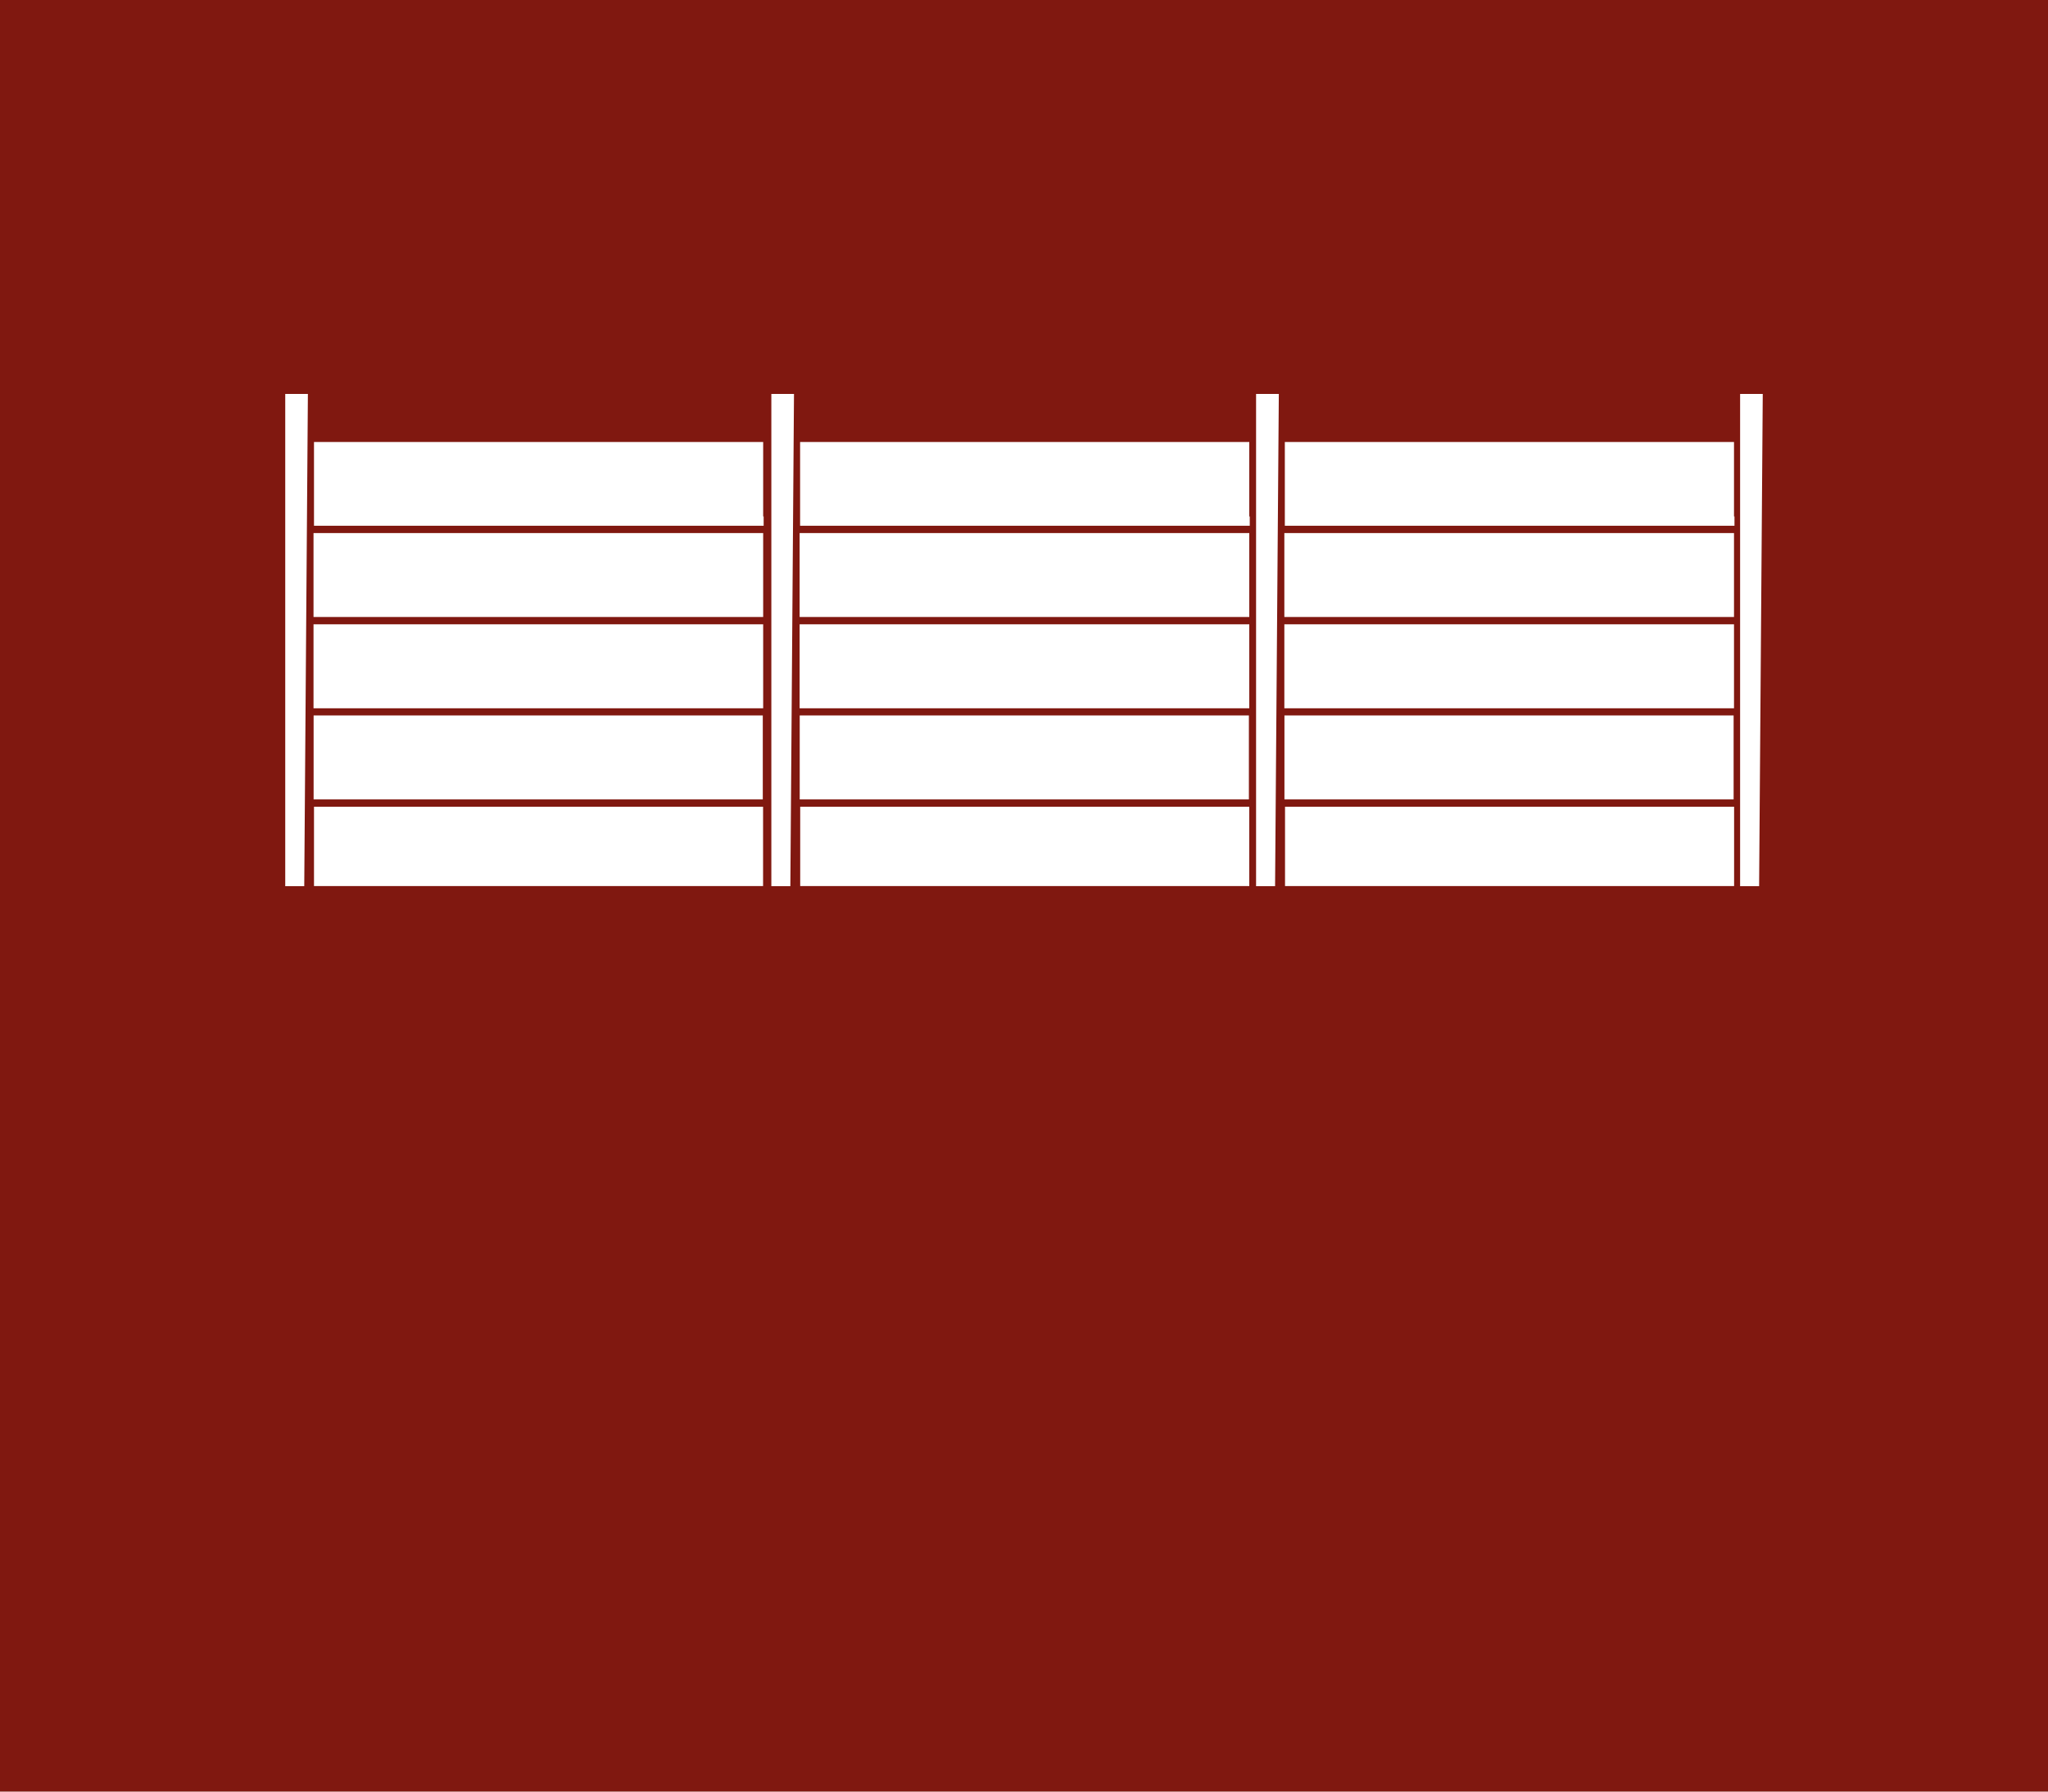
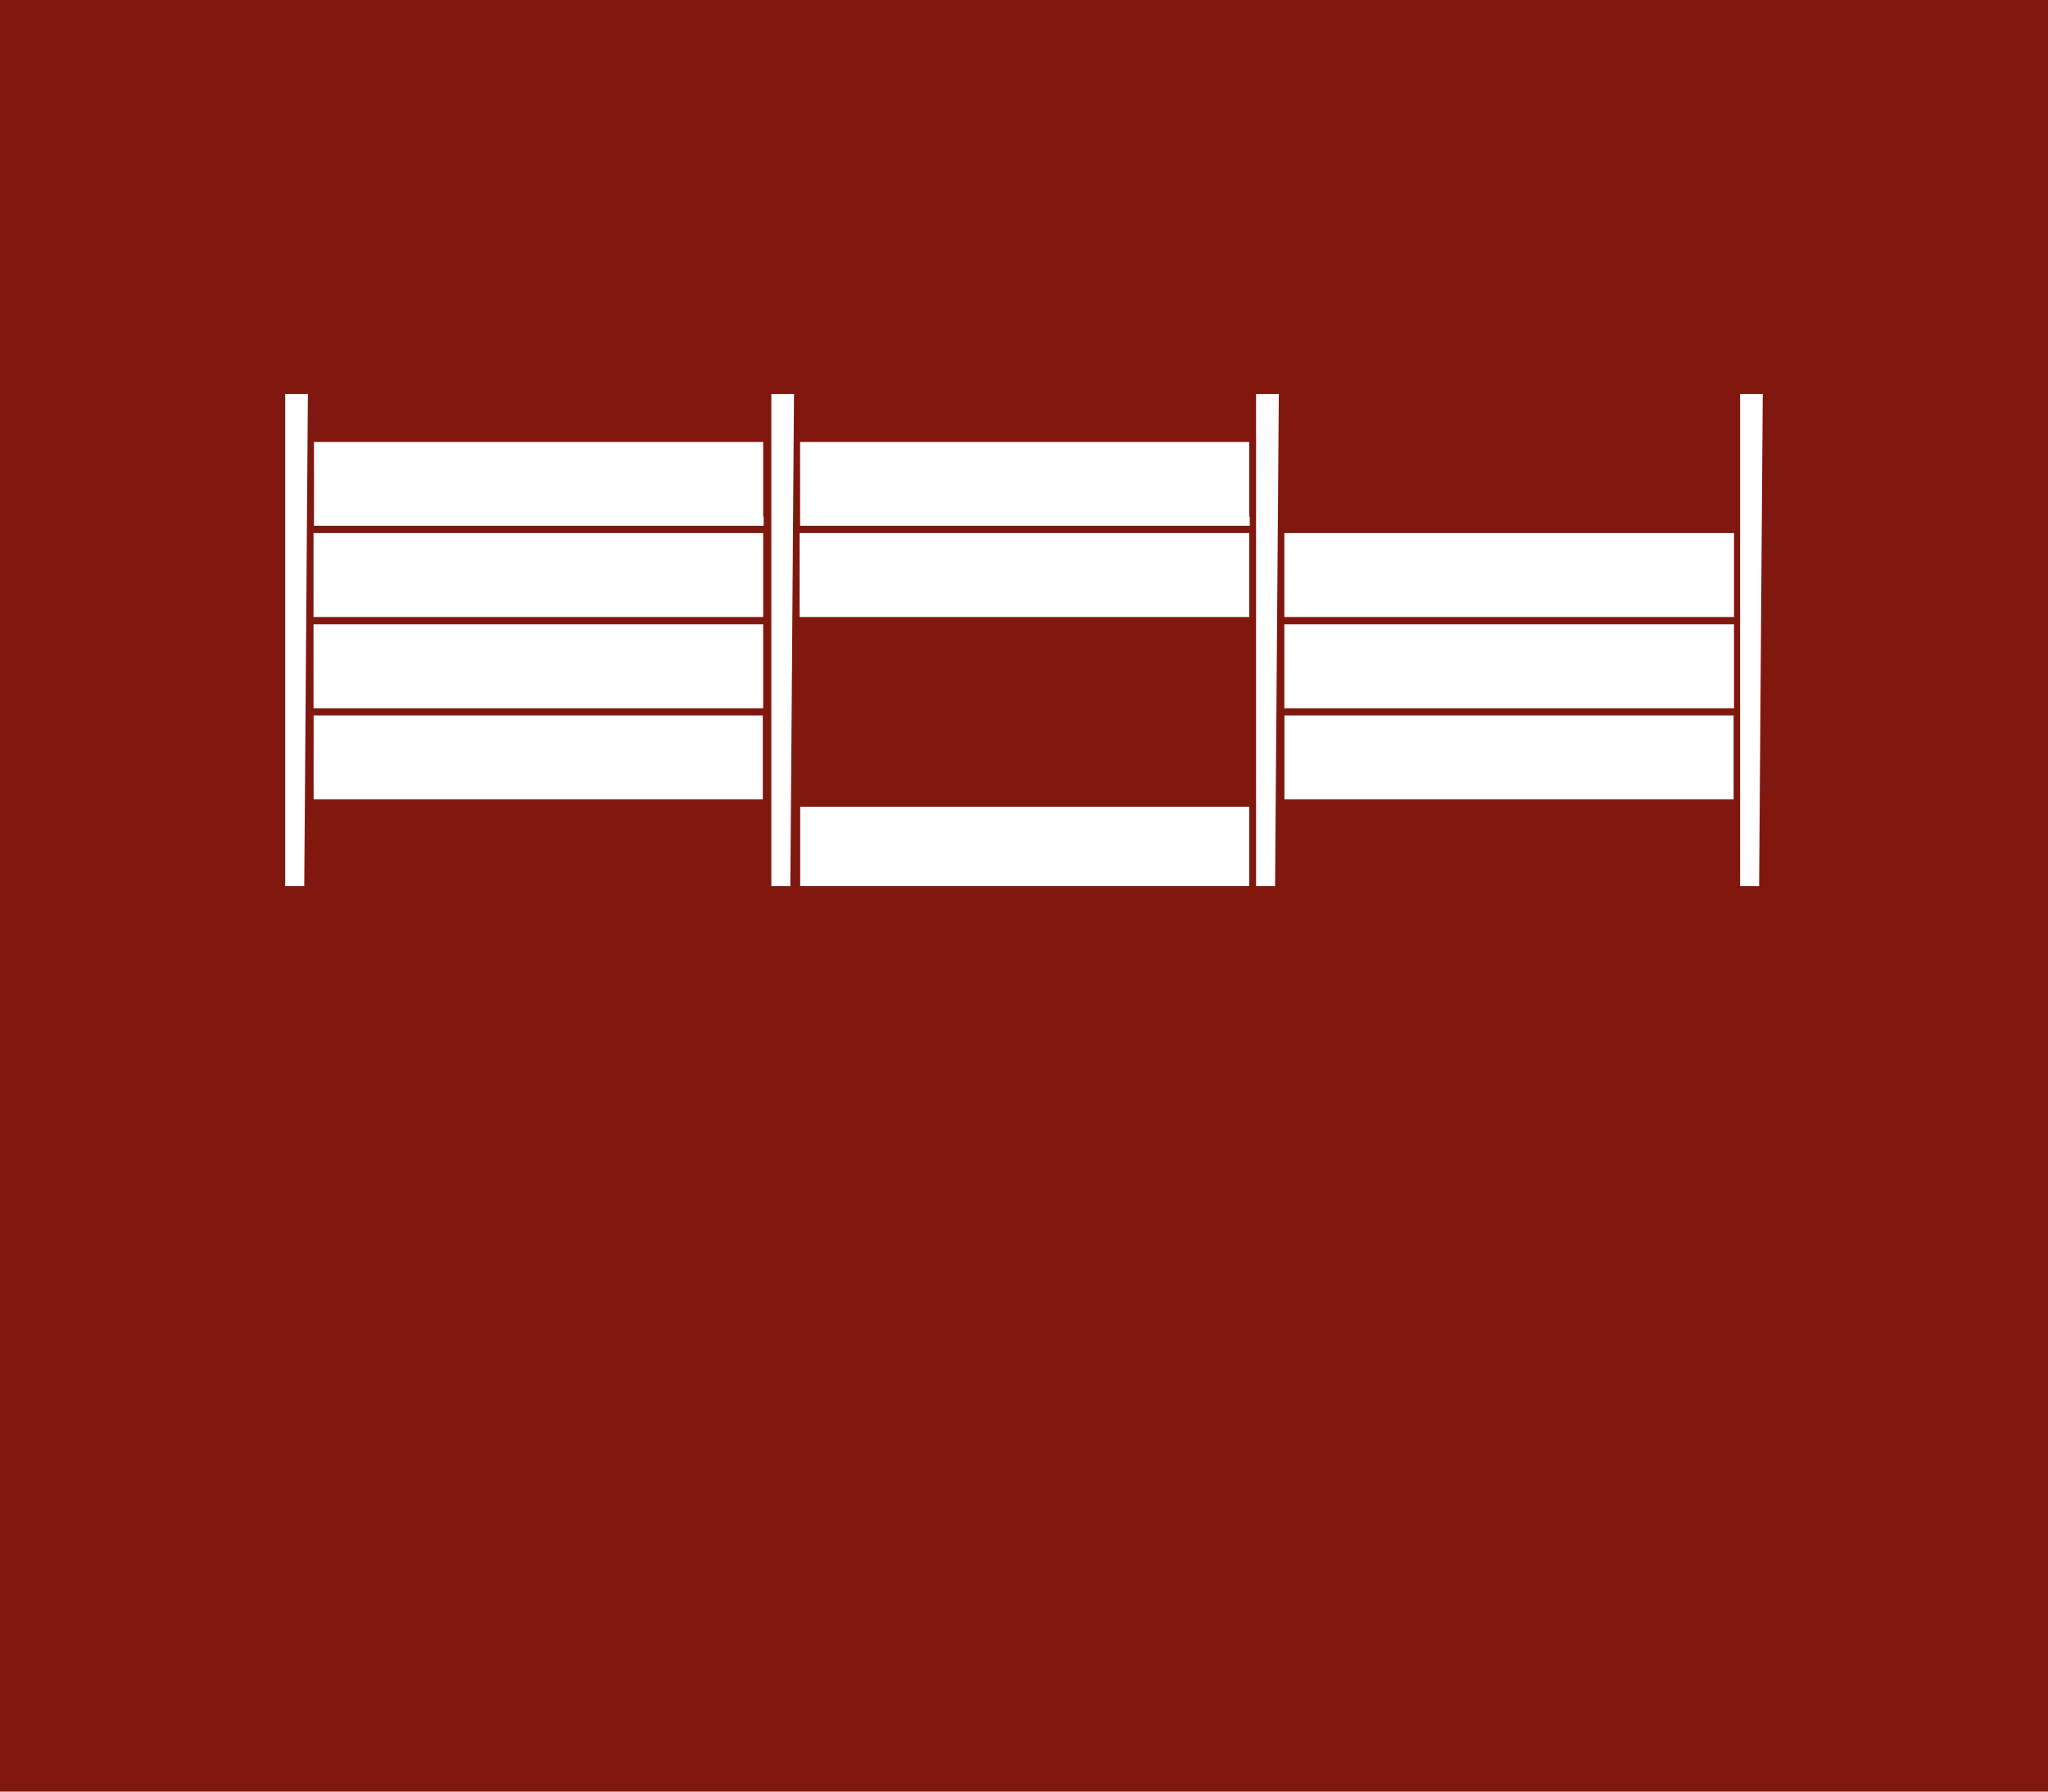
<svg xmlns="http://www.w3.org/2000/svg" id="a" viewBox="0 0 208 182">
  <defs>
    <style>.b{fill:#fff;}.c{fill:#801810;}</style>
  </defs>
  <rect class="c" width="208" height="182" />
  <g>
    <path class="b" d="M126.88,61.73v-7.58h-1.27s-.02,0-.03,0-.02,0-.03,0h-7.31s-.02,0-.03,0-.02,0-.03,0h-7.31s-.02,0-.03,0c0,0-.02,0-.03,0h-7.31s-.02,0-.03,0c0,0-.02,0-.03,0h-7.31s-.02,0-.03,0c0,0-.02,0-.03,0h-7.31s-.02,0-.03,0-.02,0-.03,0h-7.49v8.53h1.27s.02,0,.03,0c0,0,.02,0,.03,0h7.31s.02,0,.03,0c0,0,.02,0,.03,0h7.31s.02,0,.03,0c0,0,.02,0,.03,0h7.31s.02,0,.03,0c0,0,.02,0,.03,0h7.31s.02,0,.03,0c0,0,.02,0,.03,0h7.31s.02,0,.03,0c0,0,.02,0,.03,0h7.49v-.95h0Z" />
-     <path class="b" d="M126.88,71v-7.58h-1.27s-.02,0-.03,0-.02,0-.03,0h-7.31s-.02,0-.03,0-.02,0-.03,0h-7.31s-.02,0-.03,0c0,0-.02,0-.03,0h-7.31s-.02,0-.03,0c0,0-.02,0-.03,0h-7.31s-.02,0-.03,0c0,0-.02,0-.03,0h-7.31s-.02,0-.03,0c0,0-.02,0-.03,0h-7.49v8.53h1.27s.02,0,.03,0c0,0,.02,0,.03,0h7.31s.02,0,.03,0c0,0,.02,0,.03,0h7.31s.02,0,.03,0c0,0,.02,0,.03,0h7.31s.02,0,.03,0c0,0,.02,0,.03,0h7.31s.02,0,.03,0c0,0,.02,0,.03,0h7.31s.02,0,.03,0c0,0,.02,0,.03,0h7.49v-.95h0Z" />
    <path class="b" d="M126.88,52.47v-7.57h-45.62v8.51h1.27s.02,0,.03,0c0,0,.02,0,.03,0h7.31s.02,0,.03,0,.02,0,.03,0h7.31s.02,0,.03,0,.02,0,.03,0h7.31s.02,0,.03,0,.02,0,.03,0h7.31s.02,0,.03,0,.02,0,.03,0h7.31s.02,0,.03,0,.02,0,.03,0h7.49v-.95h0Z" />
-     <path class="b" d="M125.58,72.68s-.02,0-.03,0h-7.31s-.02,0-.03,0c0,0-.02,0-.03,0h-7.31s-.02,0-.03,0c0,0-.02,0-.03,0h-7.31s-.02,0-.03,0c0,0-.02,0-.03,0h-7.31s-.02,0-.03,0c0,0-.02,0-.03,0h-7.3s-.02,0-.03,0-.02,0-.03,0h-7.49v8.53h1.27s.02,0,.03,0c.01,0,.02,0,.03,0h7.3s.02,0,.03,0c0,0,.02,0,.03,0h7.3s.02,0,.03,0c0,0,.02,0,.03,0h7.3s.02,0,.03,0c0,0,.02,0,.03,0h7.3s.02,0,.03,0c0,0,.02,0,.03,0h7.3s.02,0,.03,0c0,0,.02,0,.03,0h7.49v-8.53h-1.27s-.02,0-.03,0h0Z" />
    <path class="b" d="M88.8,90.01h38.08v-8.06h-1.27s-.02,0-.03,0c-.01,0-.02,0-.03,0h-7.3s-.02,0-.03,0c-.01,0-.02,0-.03,0h-7.3s-.02,0-.03,0c-.01,0-.02,0-.03,0h-7.3s-.02,0-.03,0c-.01,0-.02,0-.03,0h-7.3s-.02,0-.03,0c-.01,0-.02,0-.03,0h-7.3s-.02,0-.03,0c-.01,0-.02,0-.03,0h-7.48v8.06h7.54Z" />
  </g>
  <polygon class="b" points="78.34 90.02 78.34 40.02 80.64 40.02 80.27 90.02 78.34 90.02" />
  <g>
    <path class="b" d="M77.51,61.73v-7.58h-1.27s-.02,0-.03,0-.02,0-.03,0h-7.31s-.02,0-.03,0-.02,0-.03,0h-7.31s-.02,0-.03,0c0,0-.02,0-.03,0h-7.31s-.02,0-.03,0c0,0-.02,0-.03,0h-7.31s-.02,0-.03,0c0,0-.02,0-.03,0h-7.31s-.02,0-.03,0-.02,0-.03,0h-7.49v8.53h1.27s.02,0,.03,0c0,0,.02,0,.03,0h7.31s.02,0,.03,0c0,0,.02,0,.03,0h7.31s.02,0,.03,0c0,0,.02,0,.03,0h7.31s.02,0,.03,0c0,0,.02,0,.03,0h7.31s.02,0,.03,0c0,0,.02,0,.03,0h7.31s.02,0,.03,0c0,0,.02,0,.03,0h7.49v-.95h-.01Z" />
    <path class="b" d="M77.51,71v-7.58h-1.27s-.02,0-.03,0-.02,0-.03,0h-7.31s-.02,0-.03,0-.02,0-.03,0h-7.31s-.02,0-.03,0c0,0-.02,0-.03,0h-7.31s-.02,0-.03,0c0,0-.02,0-.03,0h-7.31s-.02,0-.03,0c0,0-.02,0-.03,0h-7.31s-.02,0-.03,0c0,0-.02,0-.03,0h-7.49v8.53h1.27s.02,0,.03,0c0,0,.02,0,.03,0h7.31s.02,0,.03,0c0,0,.02,0,.03,0h7.31s.02,0,.03,0c0,0,.02,0,.03,0h7.31s.02,0,.03,0c0,0,.02,0,.03,0h7.31s.02,0,.03,0c0,0,.02,0,.03,0h7.31s.02,0,.03,0c0,0,.02,0,.03,0h7.49v-.95h0Z" />
    <path class="b" d="M77.51,52.47v-7.57H31.89v8.51h1.27s.02,0,.03,0c0,0,.02,0,.03,0h7.31s.02,0,.03,0,.02,0,.03,0h7.31s.02,0,.03,0,.02,0,.03,0h7.31s.02,0,.03,0,.02,0,.03,0h7.31s.02,0,.03,0,.02,0,.03,0h7.31s.02,0,.03,0,.02,0,.03,0h7.49v-.95h0Z" />
    <path class="b" d="M76.21,72.68s-.02,0-.03,0h-7.31s-.02,0-.03,0c0,0-.02,0-.03,0h-7.31s-.02,0-.03,0c0,0-.02,0-.03,0h-7.31s-.02,0-.03,0c0,0-.02,0-.03,0h-7.31s-.02,0-.03,0c0,0-.02,0-.03,0h-7.3s-.02,0-.03,0-.02,0-.03,0h-7.49v8.53h1.27s.02,0,.03,0c.01,0,.02,0,.03,0h7.3s.02,0,.03,0c0,0,.02,0,.03,0h7.3s.02,0,.03,0c0,0,.02,0,.03,0h7.3s.02,0,.03,0c0,0,.02,0,.03,0h7.3s.02,0,.03,0c0,0,.02,0,.03,0h7.3s.02,0,.03,0c0,0,.02,0,.03,0h7.49v-8.53h-1.27s-.02,0-.03,0h0Z" />
-     <path class="b" d="M39.43,90.01h38.07v-8.06h-1.27s-.02,0-.03,0c-.01,0-.02,0-.03,0h-7.3s-.02,0-.03,0c-.01,0-.02,0-.03,0h-7.3s-.02,0-.03,0c-.01,0-.02,0-.03,0h-7.3s-.02,0-.03,0c-.01,0-.02,0-.03,0h-7.3s-.02,0-.03,0c-.01,0-.02,0-.03,0h-7.3s-.02,0-.03,0c-.01,0-.02,0-.03,0h-7.48v8.06h7.54Z" />
  </g>
  <polygon class="b" points="28.97 90.02 28.97 40.02 31.27 40.02 30.9 90.02 28.97 90.02" />
  <g>
    <path class="b" d="M176.11,61.73v-7.58h-1.27s-.02,0-.03,0-.02,0-.03,0h-7.31s-.02,0-.03,0-.02,0-.03,0h-7.31s-.02,0-.03,0c0,0-.02,0-.03,0h-7.31s-.02,0-.03,0c0,0-.02,0-.03,0h-7.31s-.02,0-.03,0c0,0-.02,0-.03,0h-7.31s-.02,0-.03,0-.02,0-.03,0h-7.49v8.53h1.27s.02,0,.03,0c0,0,.02,0,.03,0h7.31s.02,0,.03,0c0,0,.02,0,.03,0h7.31s.02,0,.03,0c0,0,.02,0,.03,0h7.31s.02,0,.03,0c0,0,.02,0,.03,0h7.31s.02,0,.03,0c0,0,.02,0,.03,0h7.31s.02,0,.03,0c0,0,.02,0,.03,0h7.49v-.95h0Z" />
    <path class="b" d="M176.11,71v-7.58h-1.27s-.02,0-.03,0-.02,0-.03,0h-7.31s-.02,0-.03,0-.02,0-.03,0h-7.31s-.02,0-.03,0c0,0-.02,0-.03,0h-7.31s-.02,0-.03,0c0,0-.02,0-.03,0h-7.31s-.02,0-.03,0c0,0-.02,0-.03,0h-7.31s-.02,0-.03,0c0,0-.02,0-.03,0h-7.49v8.53h1.27s.02,0,.03,0c0,0,.02,0,.03,0h7.31s.02,0,.03,0c0,0,.02,0,.03,0h7.31s.02,0,.03,0c0,0,.02,0,.03,0h7.31s.02,0,.03,0c0,0,.02,0,.03,0h7.31s.02,0,.03,0c0,0,.02,0,.03,0h7.31s.02,0,.03,0c0,0,.02,0,.03,0h7.49v-.95h0Z" />
-     <path class="b" d="M176.11,52.47v-7.57h-45.62v8.51h1.27s.02,0,.03,0c0,0,.02,0,.03,0h7.31s.02,0,.03,0,.02,0,.03,0h7.31s.02,0,.03,0,.02,0,.03,0h7.31s.02,0,.03,0,.02,0,.03,0h7.31s.02,0,.03,0,.02,0,.03,0h7.31s.02,0,.03,0,.02,0,.03,0h7.49v-.95h0Z" />
    <path class="b" d="M174.81,72.68s-.02,0-.03,0h-7.31s-.02,0-.03,0c0,0-.02,0-.03,0h-7.31s-.02,0-.03,0c0,0-.02,0-.03,0h-7.31s-.02,0-.03,0c0,0-.02,0-.03,0h-7.31s-.02,0-.03,0c0,0-.02,0-.03,0h-7.3s-.02,0-.03,0-.02,0-.03,0h-7.49v8.53h1.27s.02,0,.03,0c.01,0,.02,0,.03,0h7.3s.02,0,.03,0c0,0,.02,0,.03,0h7.3s.02,0,.03,0c0,0,.02,0,.03,0h7.3s.02,0,.03,0c0,0,.02,0,.03,0h7.3s.02,0,.03,0c0,0,.02,0,.03,0h7.3s.02,0,.03,0c0,0,.02,0,.03,0h7.49v-8.53h-1.27s-.02,0-.03,0h0Z" />
-     <path class="b" d="M138.04,90.01h38.08v-8.06h-1.27s-.02,0-.03,0c-.01,0-.02,0-.03,0h-7.3s-.02,0-.03,0c-.01,0-.02,0-.03,0h-7.3s-.02,0-.03,0c-.01,0-.02,0-.03,0h-7.3s-.02,0-.03,0c-.01,0-.02,0-.03,0h-7.3s-.02,0-.03,0c-.01,0-.02,0-.03,0h-7.3s-.02,0-.03,0c-.01,0-.02,0-.03,0h-7.48v8.06h7.54Z" />
  </g>
  <polygon class="b" points="127.57 90.02 127.57 40.02 129.88 40.02 129.5 90.02 127.57 90.02" />
  <polygon class="b" points="176.73 90.02 176.73 40.02 179.03 40.02 178.66 90.02 176.73 90.02" />
</svg>